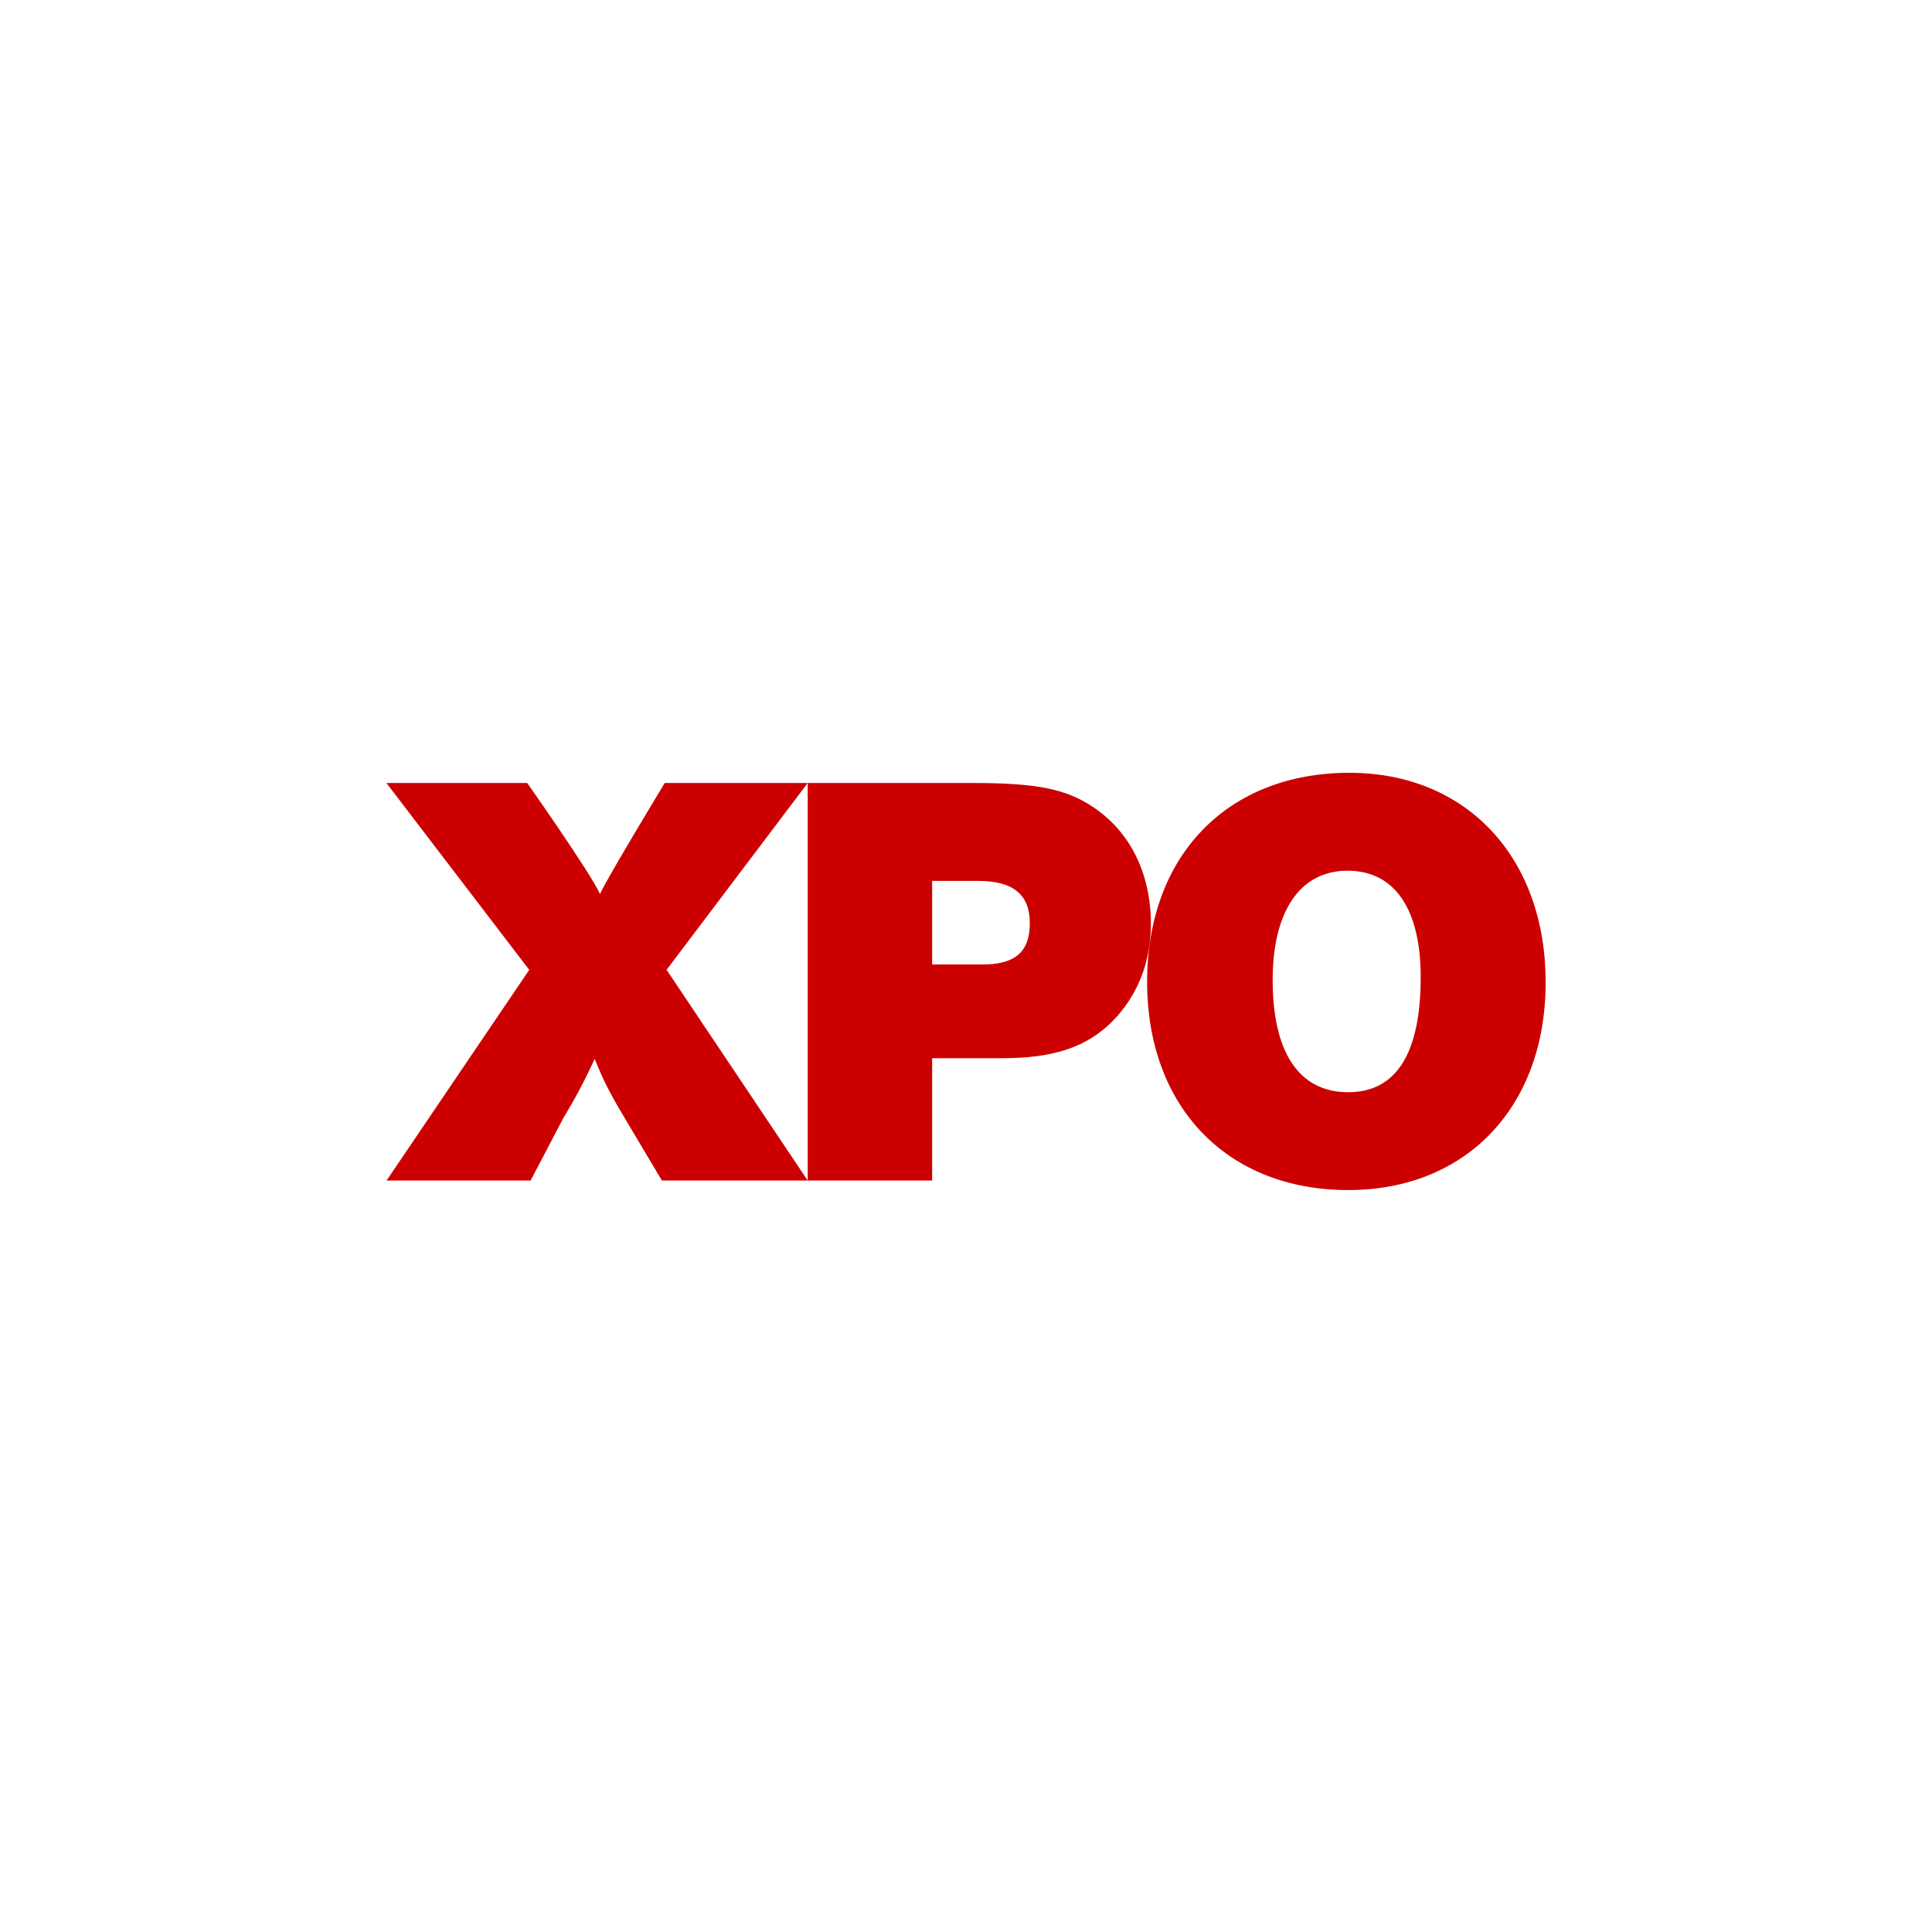
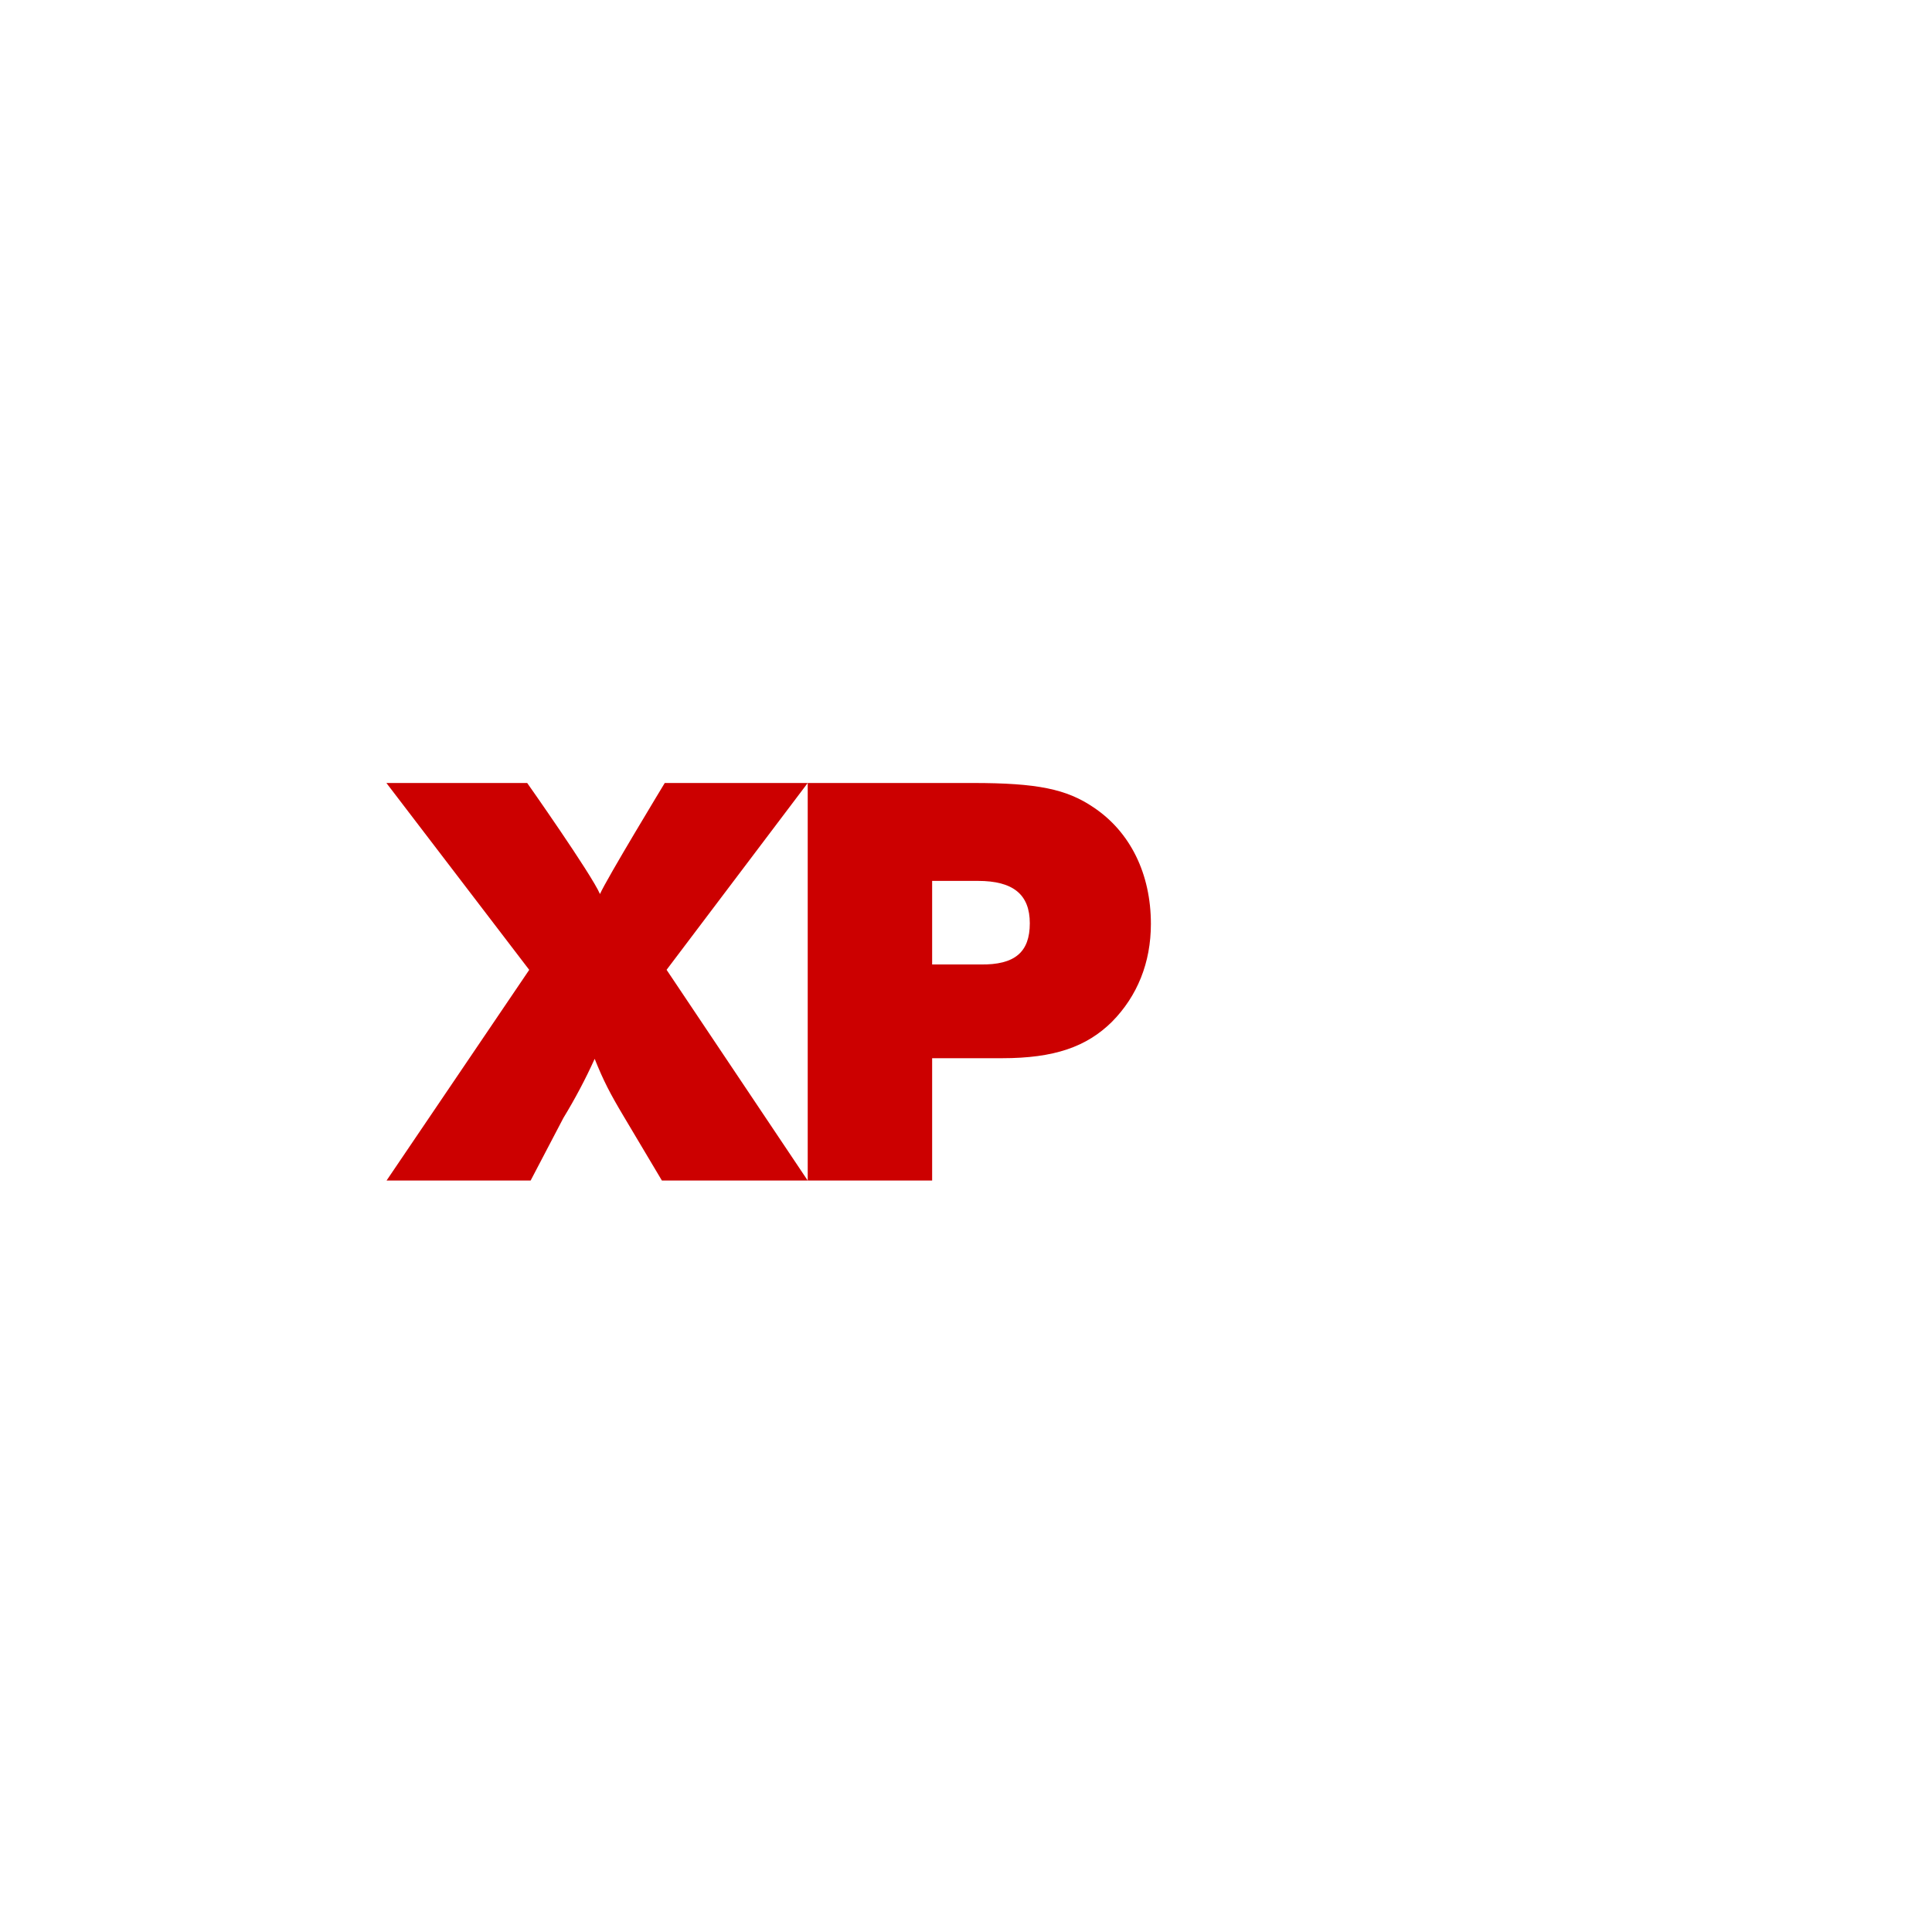
<svg xmlns="http://www.w3.org/2000/svg" width="40" height="40" viewBox="0 0 40 40" fill="none">
  <path fill-rule="evenodd" clip-rule="evenodd" d="M16.723 16.211H13.763C13.763 16.211 12.556 18.201 12.422 18.51C12.239 18.09 10.915 16.211 10.915 16.211H8L10.957 20.08L8.003 24.442H10.986L11.665 23.145C11.905 22.751 12.122 22.342 12.312 21.922C12.495 22.378 12.63 22.638 12.91 23.108L13.704 24.442H16.723L13.801 20.079L16.723 16.211ZM22.644 16.718C22.082 16.335 21.472 16.211 20.141 16.211H16.723V24.442H19.299V21.909H20.751C21.826 21.909 22.497 21.674 23.022 21.155C23.547 20.623 23.828 19.931 23.828 19.128C23.828 18.09 23.4 17.224 22.644 16.718ZM20.296 19.968H19.299V18.238H20.247C20.98 18.238 21.321 18.522 21.321 19.116C21.321 19.708 21.016 19.981 20.296 19.968Z" fill="#CC0000" />
-   <path fill-rule="evenodd" clip-rule="evenodd" d="M27.937 16C25.41 16 23.75 17.718 23.75 20.326C23.75 22.934 25.422 24.639 27.912 24.639C30.353 24.639 32.001 22.921 32.001 20.338C32.001 17.755 30.366 16 27.937 16ZM27.912 22.613C26.875 22.613 26.349 21.759 26.349 20.289C26.349 18.893 26.899 18.027 27.9 18.027C28.889 18.027 29.414 18.843 29.414 20.227C29.414 21.784 28.925 22.613 27.912 22.613Z" fill="#CC0000" />
</svg>